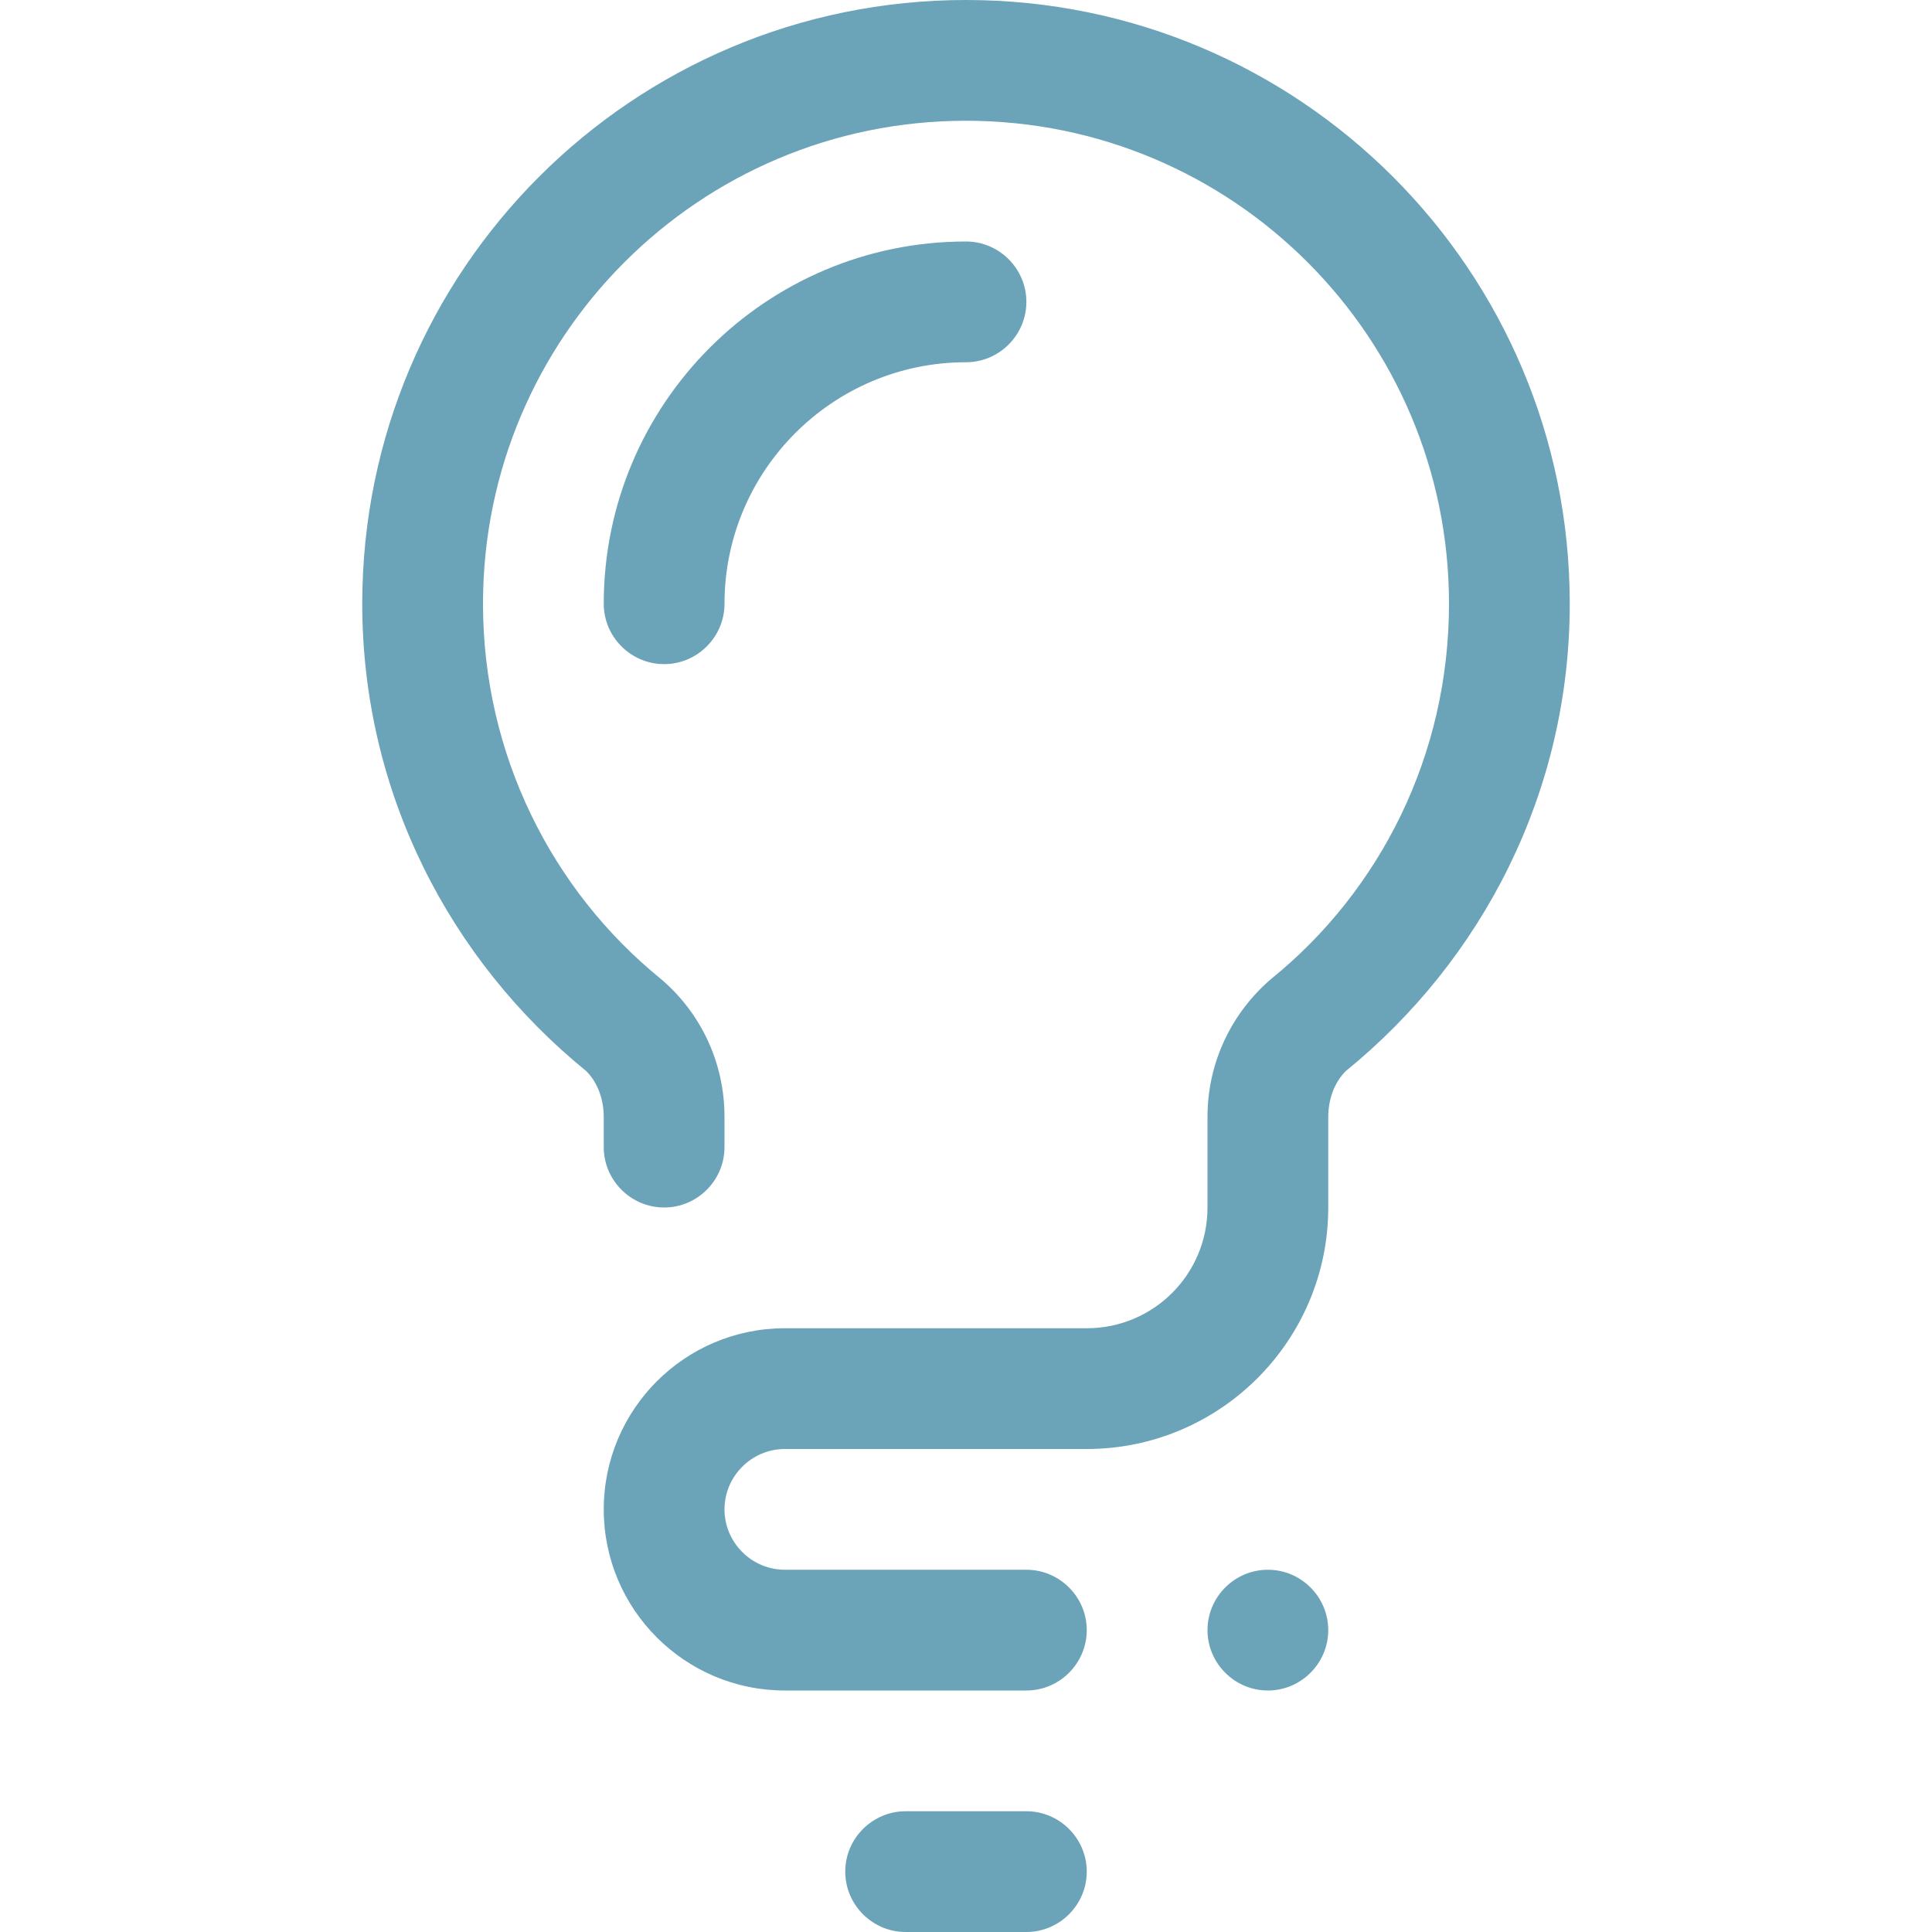
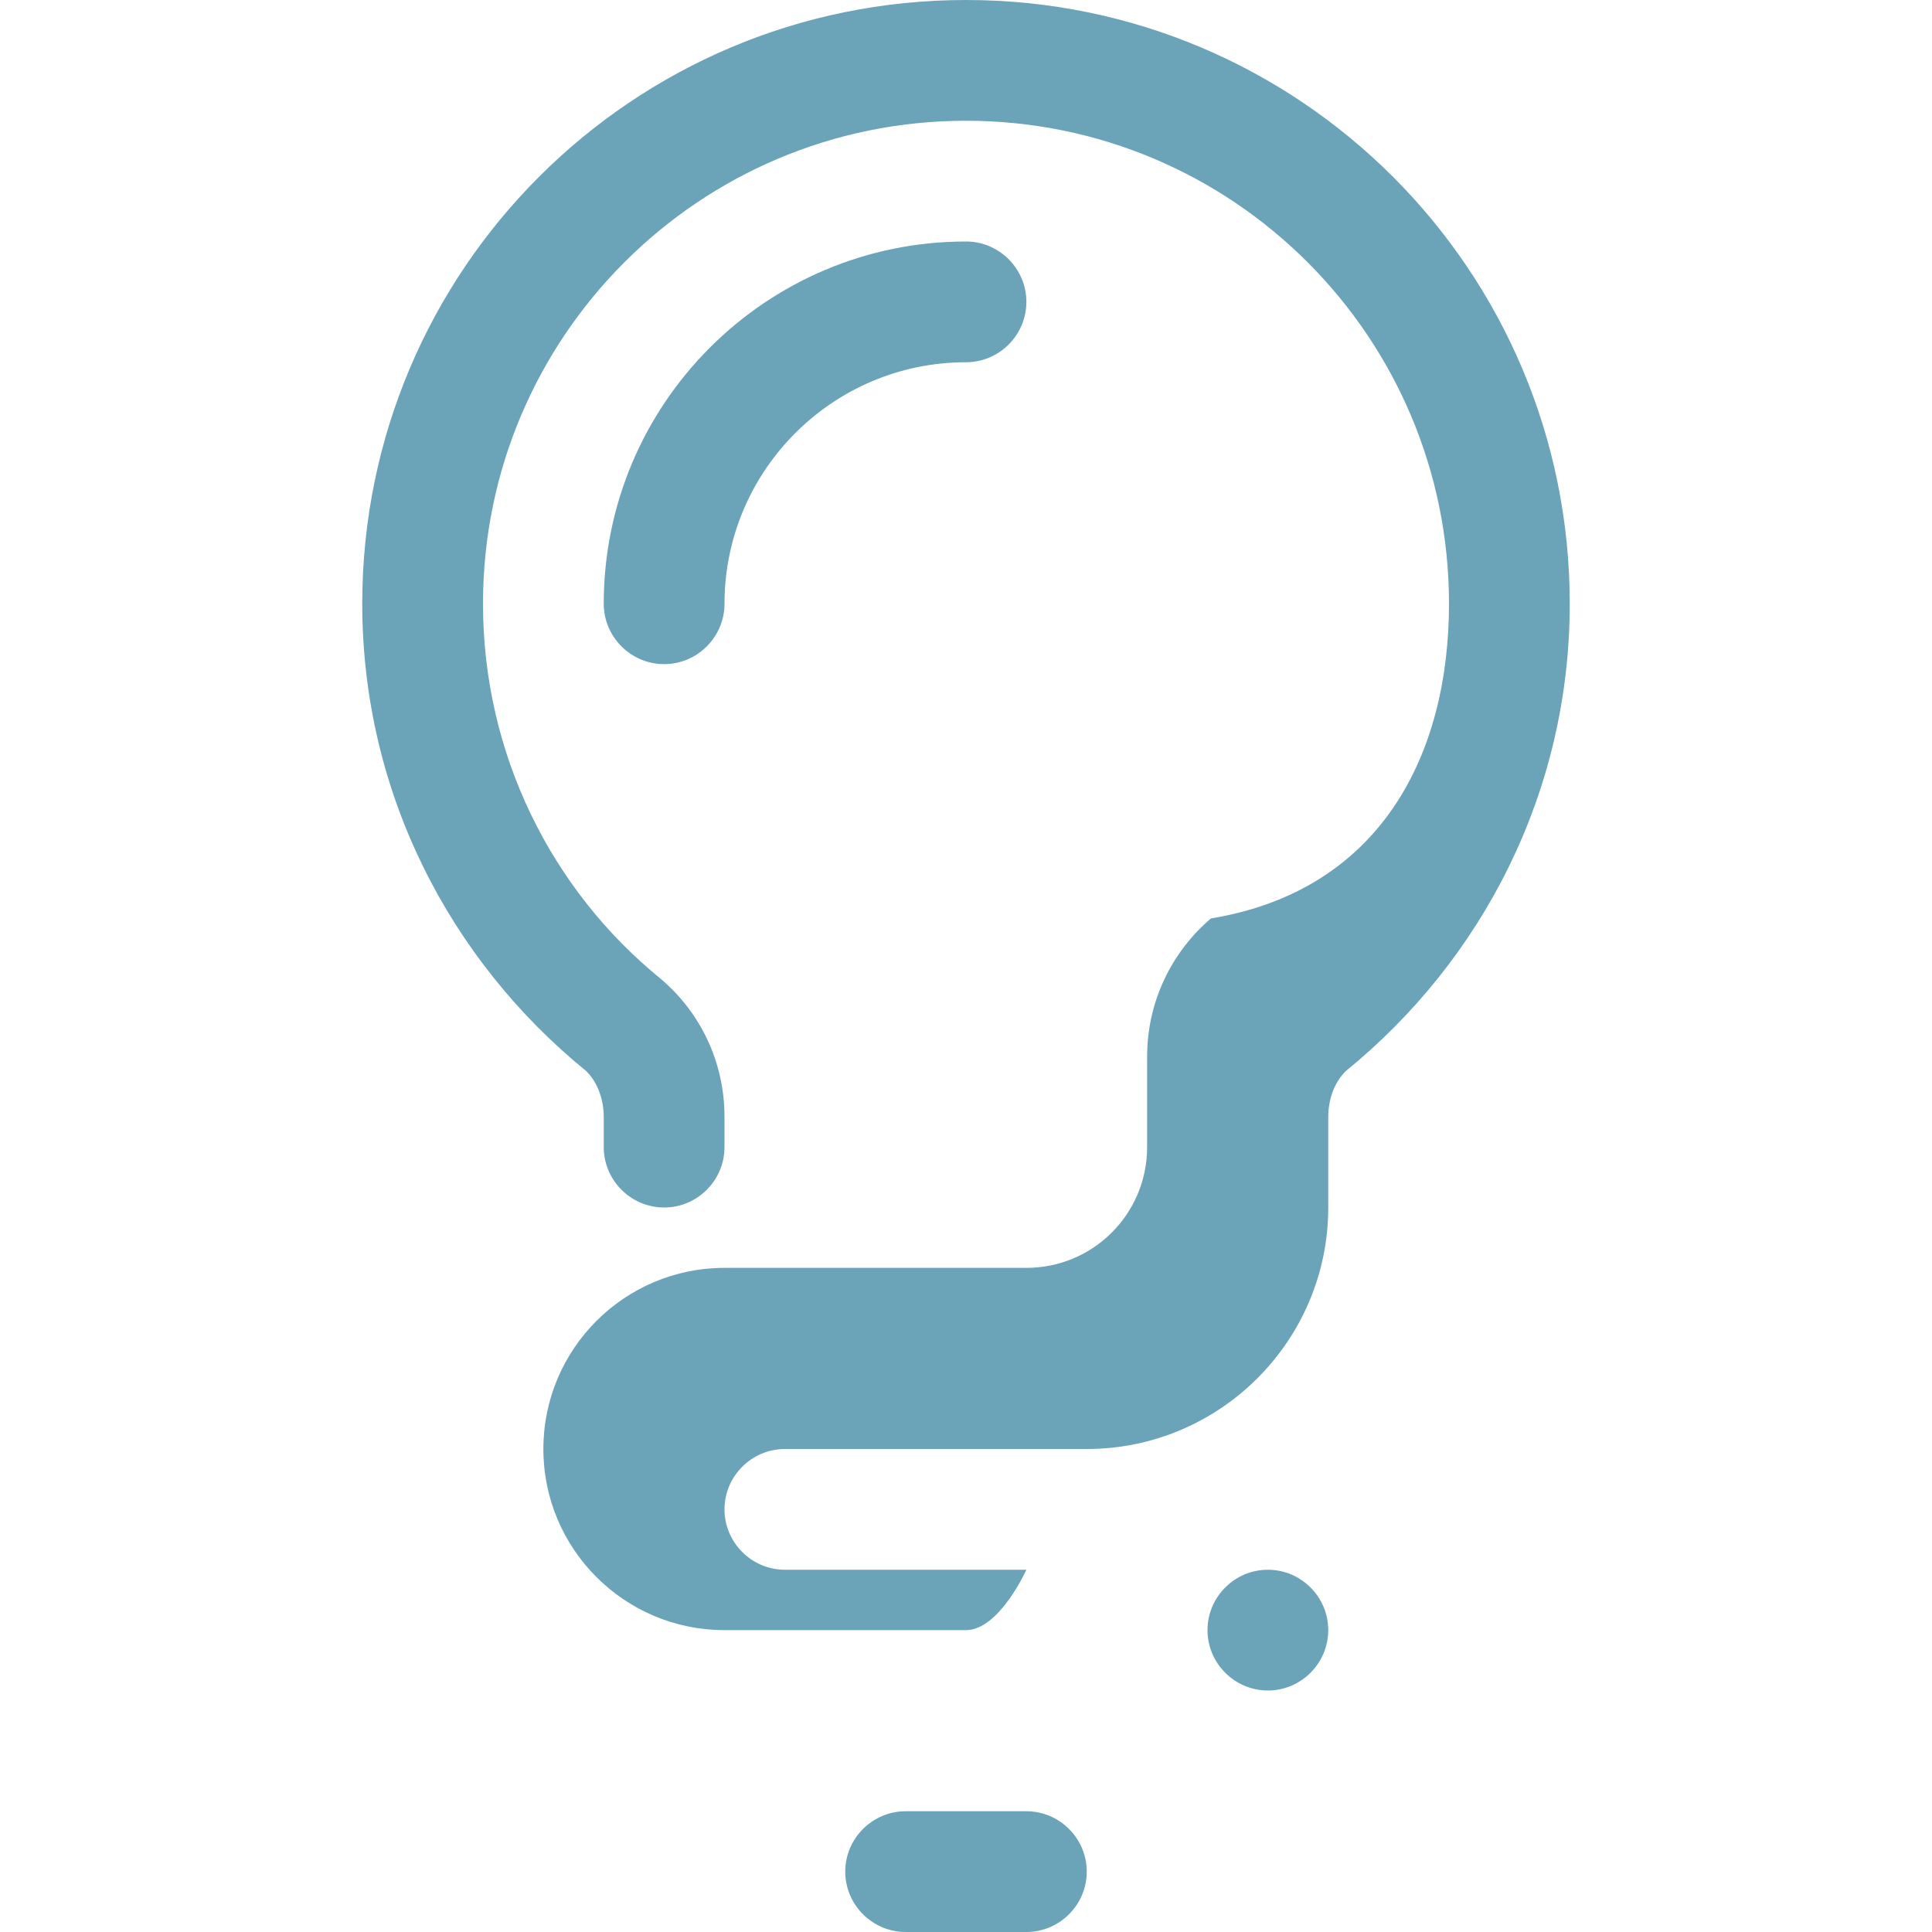
<svg xmlns="http://www.w3.org/2000/svg" version="1.1" id="Layer_3" x="0px" y="0px" viewBox="0 0 512 512" style="enable-background:new 0 0 512 512;" xml:space="preserve">
  <style type="text/css">
	.st0{fill-rule:evenodd;clip-rule:evenodd;fill:#6BA3B9;}
</style>
-   <path class="st0" d="M176,176c-8.8,0-16-7.2-16-16c0-53,43-96,96-96c8.8,0,16,7.2,16,16s-7.2,16-16,16c-35.3,0-64,28.7-64,64  C192,168.8,184.8,176,176,176L176,176z M356.7,283.8C356.7,283.8,357.1,283.5,356.7,283.8c-3.1,3-4.7,7.6-4.7,12.2v24  c0,35.3-28.7,64-64,64h-16h-64c-8.8,0-16,7.2-16,16s7.2,16,16,16h24h37.1h2.9c8.8,0,16,7.2,16,16s-7.2,16-16,16h-64  c-26.5,0-48-21.5-48-48s21.5-48,48-48h24h16h40c17.7,0,32-14.3,32-32v-24c0-14.7,6.6-27.8,16.9-36.6c-1.7,1.4-1.4,1.1,0,0  C365.8,236,384,200.1,384,160c0-70.7-57.3-128-128-128c-70.7,0-128,57.3-128,128c0,40,18.3,76,47.1,99.4c1.5,1.2,1.7,1.4,0,0  c10.4,8.8,16.9,21.9,16.9,36.6v8c0,8.8-7.2,16-16,16s-16-7.2-16-16v-8c0-4.6-1.6-9.2-4.7-12.2c-0.4-0.4,0,0,0,0  C119.3,254.5,96,210.1,96,160C96,71.6,167.6,0,256,0c88.4,0,160,71.6,160,160C416,210.1,392.7,254.5,356.7,283.8L356.7,283.8z   M240,480h32c8.8,0,16,7.2,16,16s-7.2,16-16,16h-32c-8.8,0-16-7.2-16-16S231.2,480,240,480L240,480z M336,416c8.8,0,16,7.2,16,16  s-7.2,16-16,16s-16-7.2-16-16S327.2,416,336,416L336,416z" />
+   <path class="st0" d="M176,176c-8.8,0-16-7.2-16-16c0-53,43-96,96-96c8.8,0,16,7.2,16,16s-7.2,16-16,16c-35.3,0-64,28.7-64,64  C192,168.8,184.8,176,176,176L176,176z M356.7,283.8C356.7,283.8,357.1,283.5,356.7,283.8c-3.1,3-4.7,7.6-4.7,12.2v24  c0,35.3-28.7,64-64,64h-16h-64c-8.8,0-16,7.2-16,16s7.2,16,16,16h24h37.1h2.9s-7.2,16-16,16h-64  c-26.5,0-48-21.5-48-48s21.5-48,48-48h24h16h40c17.7,0,32-14.3,32-32v-24c0-14.7,6.6-27.8,16.9-36.6c-1.7,1.4-1.4,1.1,0,0  C365.8,236,384,200.1,384,160c0-70.7-57.3-128-128-128c-70.7,0-128,57.3-128,128c0,40,18.3,76,47.1,99.4c1.5,1.2,1.7,1.4,0,0  c10.4,8.8,16.9,21.9,16.9,36.6v8c0,8.8-7.2,16-16,16s-16-7.2-16-16v-8c0-4.6-1.6-9.2-4.7-12.2c-0.4-0.4,0,0,0,0  C119.3,254.5,96,210.1,96,160C96,71.6,167.6,0,256,0c88.4,0,160,71.6,160,160C416,210.1,392.7,254.5,356.7,283.8L356.7,283.8z   M240,480h32c8.8,0,16,7.2,16,16s-7.2,16-16,16h-32c-8.8,0-16-7.2-16-16S231.2,480,240,480L240,480z M336,416c8.8,0,16,7.2,16,16  s-7.2,16-16,16s-16-7.2-16-16S327.2,416,336,416L336,416z" />
</svg>